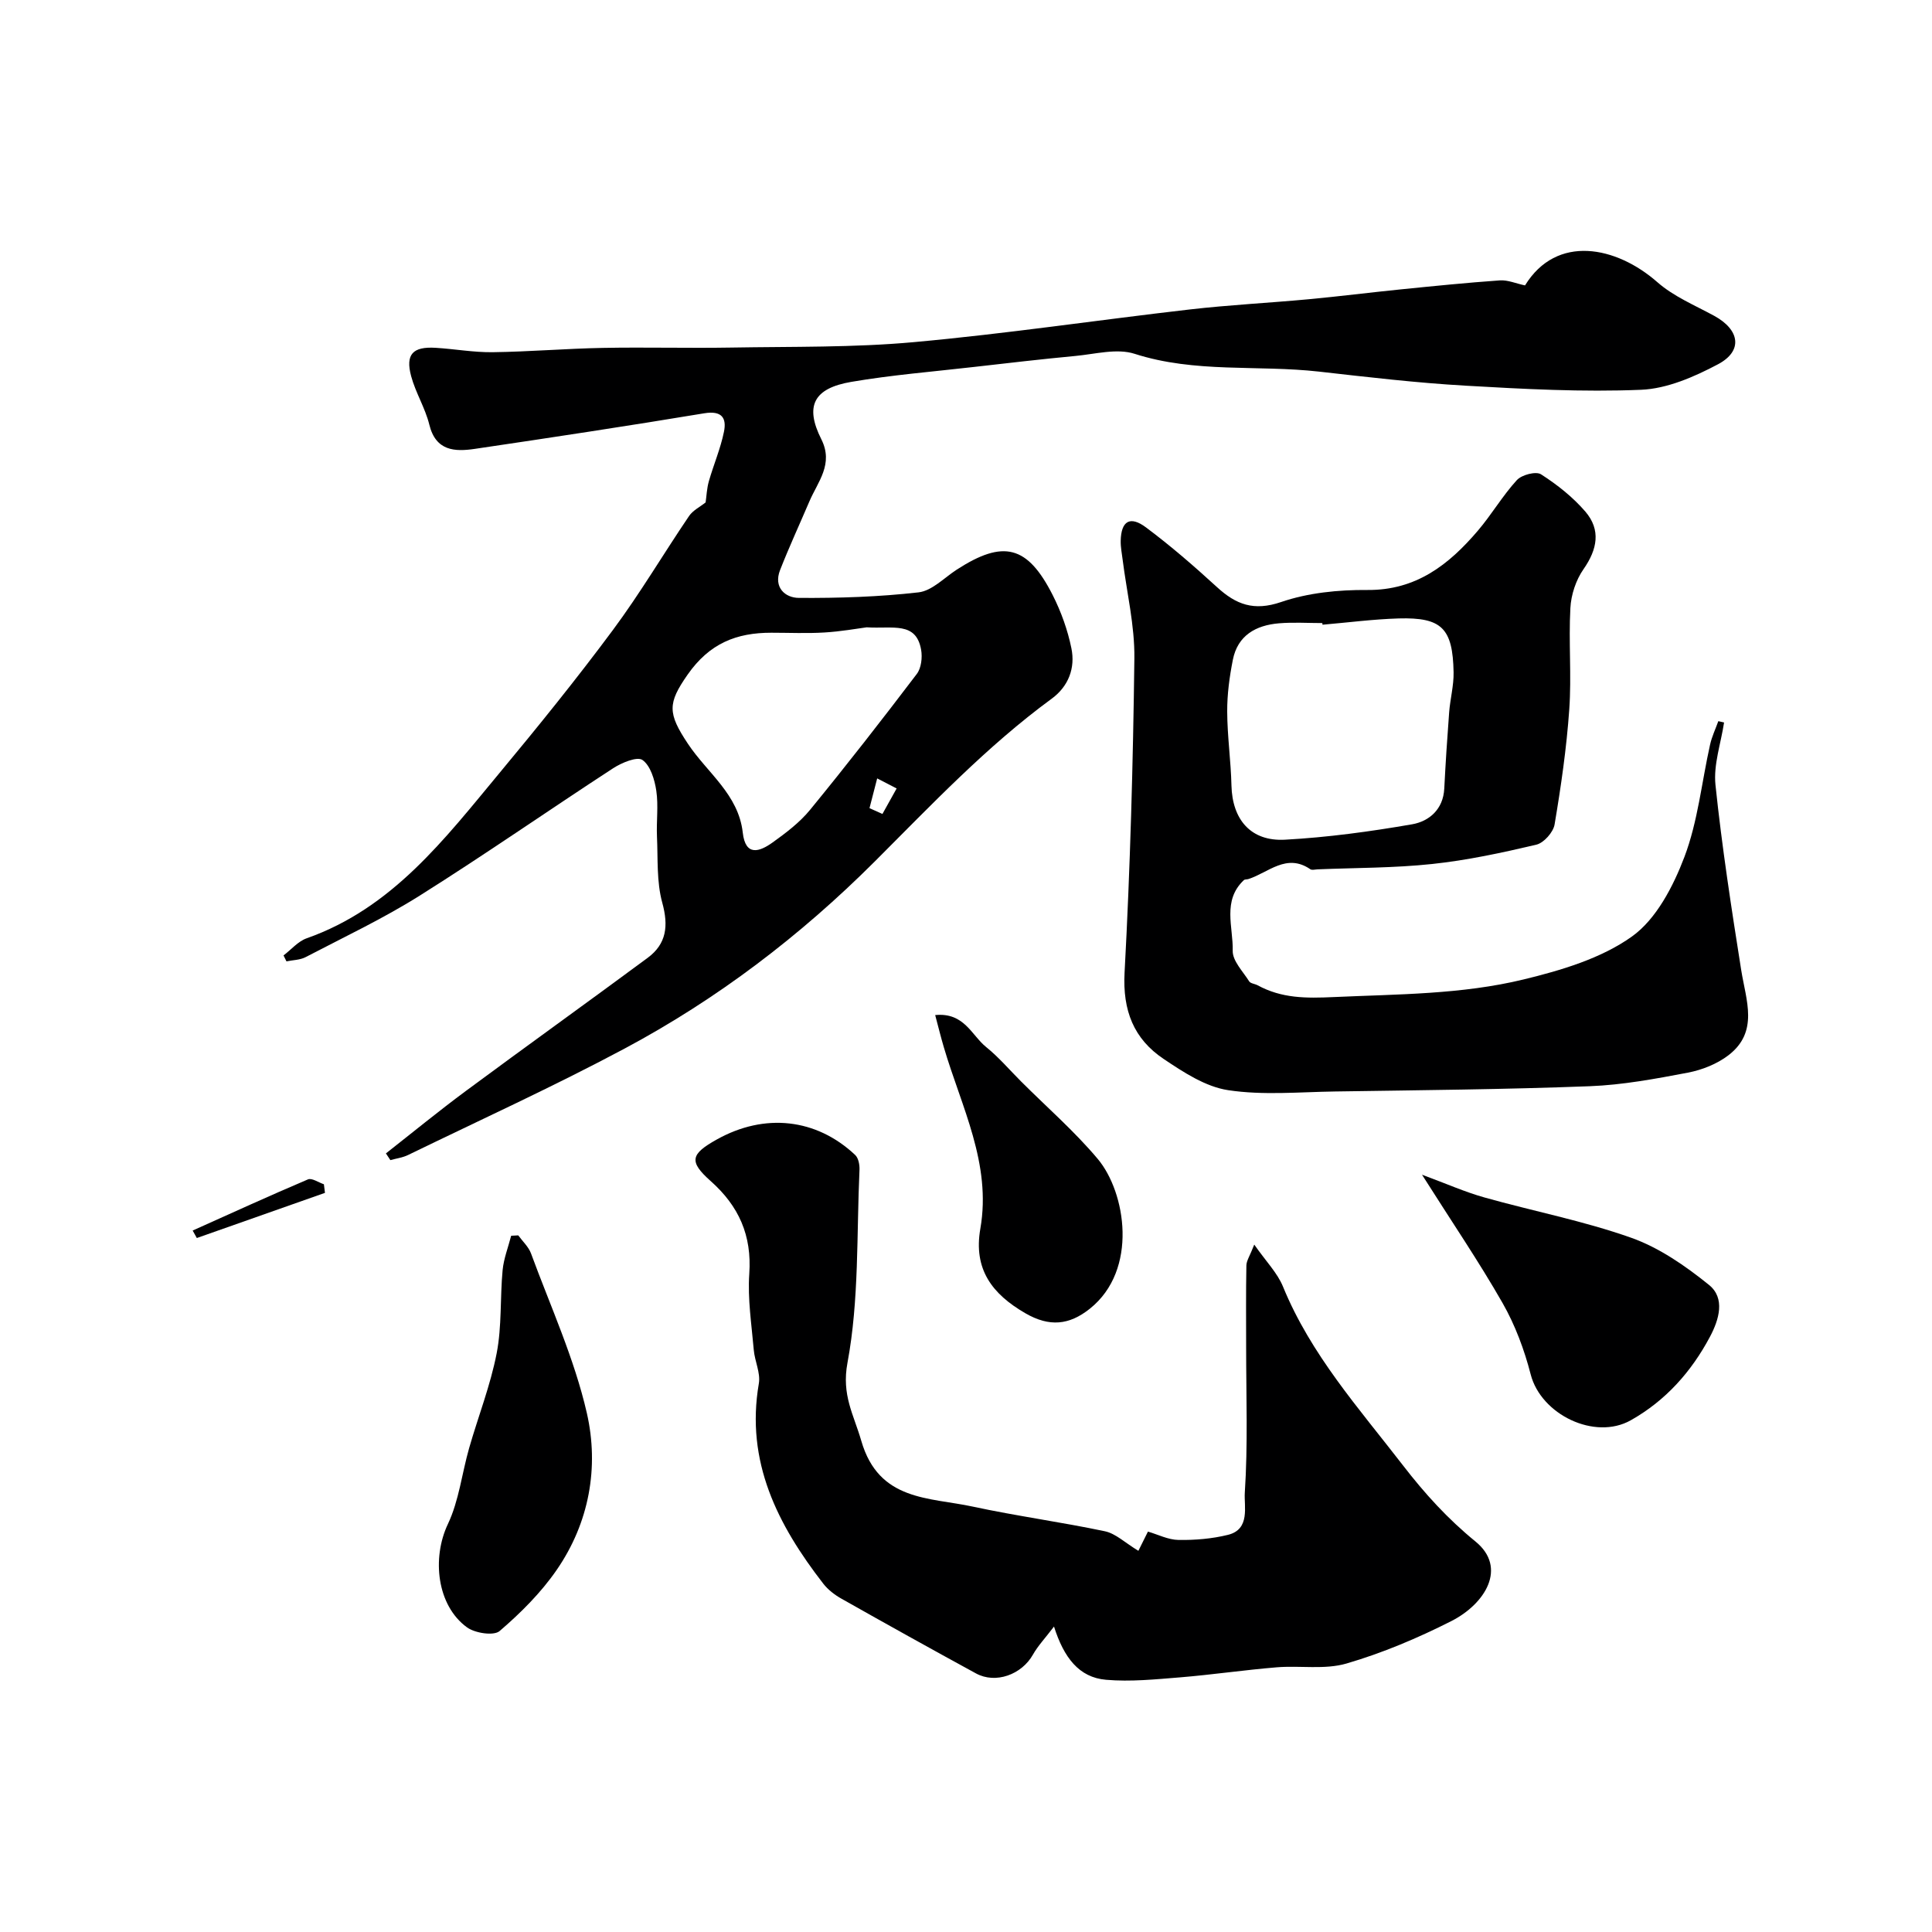
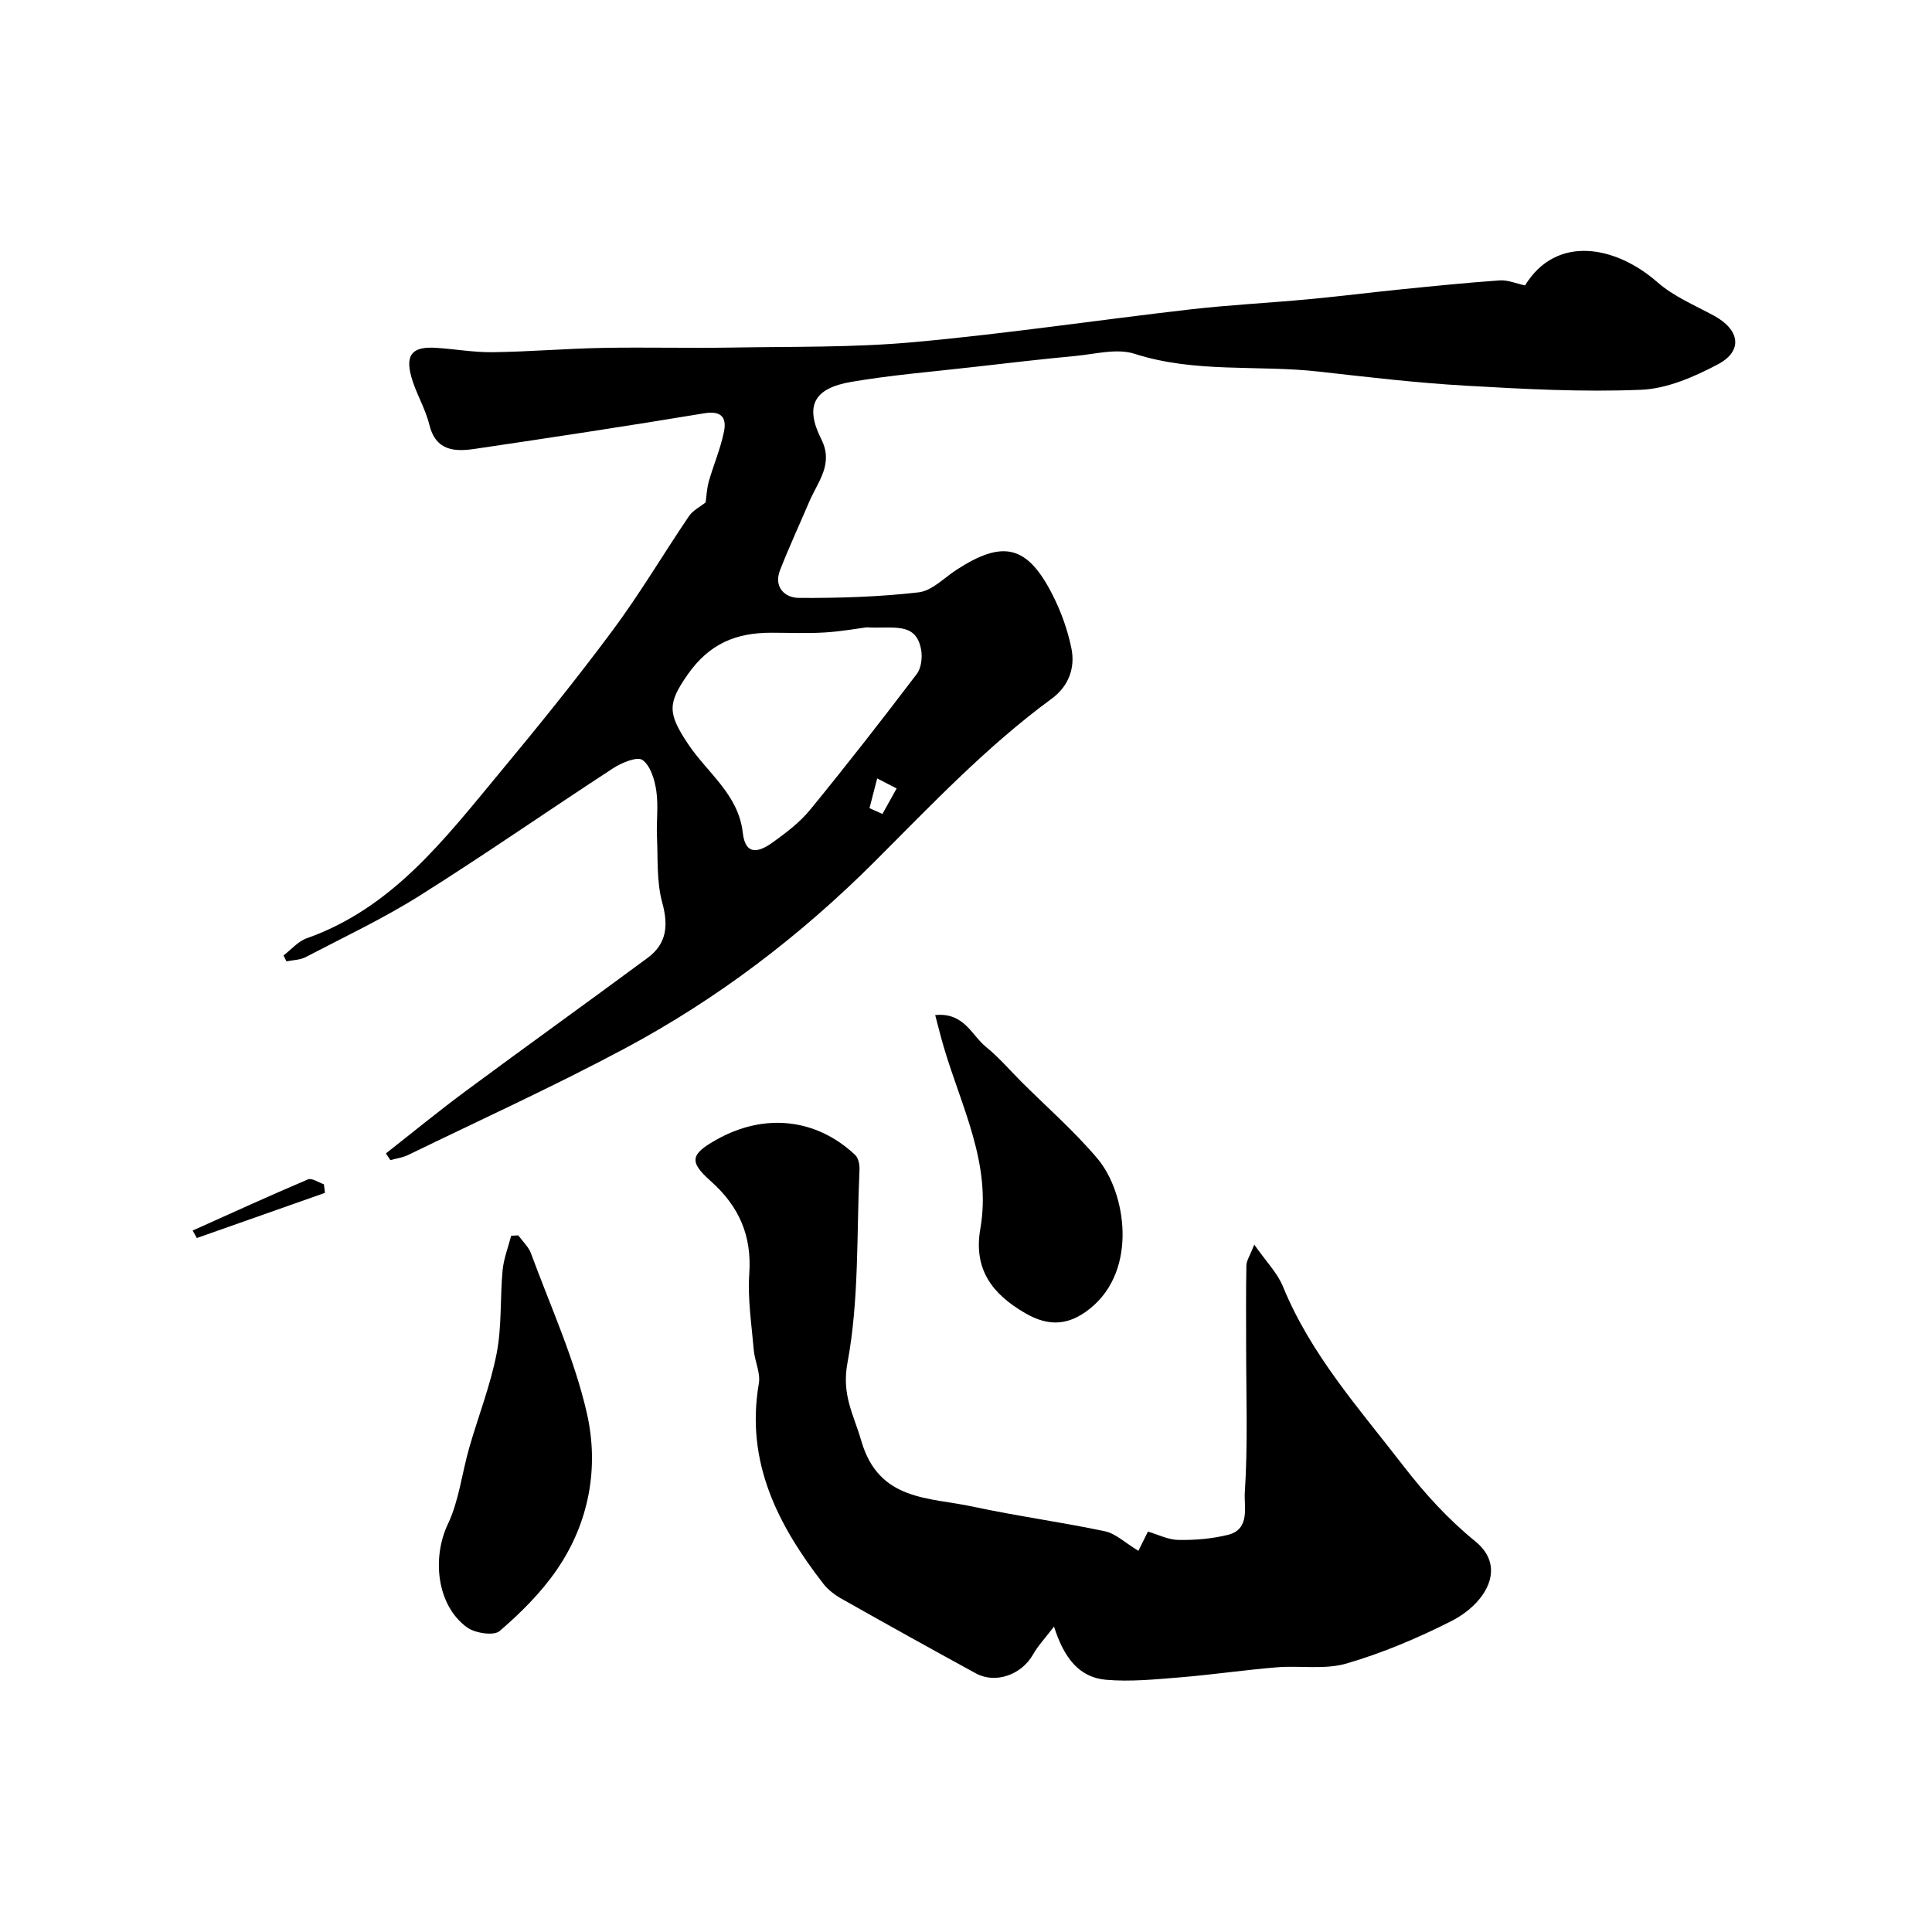
<svg xmlns="http://www.w3.org/2000/svg" enable-background="new 0 0 400 400" viewBox="0 0 400 400">
  <g fill="#000001">
    <path d="m58.7 197.81c1.59-1.2 3-2.91 4.78-3.54 17.75-6.25 28.57-20.55 39.9-34.19 8.06-9.7 16-19.52 23.52-29.65 5.63-7.58 10.45-15.76 15.76-23.59.8-1.18 2.28-1.9 3.43-2.82.19-1.31.25-2.9.67-4.38.98-3.42 2.41-6.74 3.12-10.21.6-2.89-.42-4.47-4.09-3.86-15.79 2.62-31.62 5.02-47.45 7.36-4.19.62-8.12.47-9.46-5.03-.85-3.44-2.84-6.6-3.76-10.03-1.21-4.52.35-6.15 5.08-5.86 3.94.24 7.87.96 11.79.91 7.6-.1 15.2-.75 22.8-.89 8.86-.17 17.73.08 26.6-.07 12.63-.22 25.31.02 37.87-1.13 19.07-1.73 38.04-4.57 57.07-6.76 8.16-.94 16.38-1.35 24.56-2.11 6.36-.59 12.7-1.4 19.06-2.04 6.86-.69 13.72-1.39 20.59-1.87 1.64-.11 3.34.65 5.2 1.04 6.55-10.65 18.89-8.15 27.42-.65 3.36 2.95 7.75 4.77 11.75 6.95 5.31 2.9 5.99 7.27.78 10.03-4.91 2.6-10.53 5.06-15.93 5.28-12.08.5-24.24-.15-36.34-.85-10.13-.58-20.23-1.77-30.31-2.91-12.7-1.43-25.66.35-38.21-3.69-3.67-1.18-8.18.07-12.28.45-7.02.66-14.02 1.48-21.03 2.28-8.45.97-16.96 1.65-25.33 3.08-7.85 1.34-9.66 5.02-6.21 11.89 2.58 5.14-.72 8.76-2.47 12.85-2.03 4.75-4.2 9.44-6.08 14.24-1.38 3.55 1.02 5.74 3.92 5.75 8.26.05 16.56-.21 24.76-1.15 2.78-.32 5.31-3.02 7.9-4.7 9.66-6.25 14.65-5.04 19.88 5.29 1.74 3.44 3.09 7.21 3.86 10.98.84 4.09-.59 7.89-4.08 10.45-13.48 9.88-24.9 21.98-36.65 33.72-15.42 15.4-32.61 28.49-51.8 38.73-14.68 7.84-29.85 14.75-44.82 22.03-1.12.54-2.43.71-3.65 1.05-.31-.46-.61-.92-.92-1.39 5.53-4.34 10.97-8.8 16.62-12.98 12.47-9.23 25.09-18.28 37.56-27.5 3.92-2.9 4.35-6.62 3.04-11.41-1.2-4.34-.89-9.12-1.1-13.71-.14-3.16.32-6.38-.14-9.48-.34-2.29-1.2-5.19-2.86-6.37-1.1-.78-4.31.56-6.08 1.71-13.39 8.72-26.51 17.86-40.04 26.37-7.55 4.75-15.69 8.59-23.62 12.73-1.16.61-2.64.6-3.97.88-.19-.39-.4-.81-.61-1.23zm120.74-67.93c-1.94.25-5.34.87-8.76 1.07-3.64.22-7.31.05-10.96.05-7.24-.01-12.83 2.19-17.36 8.68-4.15 5.94-4.15 7.98.08 14.33 3.98 5.99 10.45 10.45 11.34 18.37.56 5 3.49 3.97 6.17 2.05 2.79-2 5.63-4.15 7.78-6.78 7.55-9.22 14.87-18.62 22.08-28.11.93-1.22 1.18-3.41.9-5-1.04-5.95-5.89-4.3-11.27-4.66zm.58 37.44c.89.4 1.78.8 2.68 1.2.98-1.76 1.96-3.52 2.94-5.28-1.34-.69-2.69-1.39-4.03-2.08-.53 2.06-1.06 4.11-1.59 6.16z" />
-     <path d="m356.95 149.58c-.65 4.32-2.22 8.73-1.78 12.93 1.34 12.83 3.31 25.6 5.33 38.35 1 6.28 3.7 12.77-2.67 17.64-2.35 1.79-5.44 3.02-8.37 3.58-6.72 1.28-13.53 2.55-20.34 2.81-17.58.67-35.19.82-52.78 1.09-7.36.11-14.85.82-22.05-.27-4.69-.7-9.26-3.71-13.36-6.46-6.2-4.15-8.52-10.02-8.1-17.87 1.17-21.67 1.76-43.38 2.03-65.08.08-6.8-1.57-13.61-2.43-20.42-.16-1.3-.43-2.61-.4-3.92.09-4.08 1.92-5.24 5.23-2.77 5.13 3.83 9.99 8.05 14.71 12.37 3.94 3.61 7.62 5.01 13.25 3.09 5.6-1.92 11.89-2.55 17.87-2.5 10.11.09 16.89-5.25 22.88-12.27 2.86-3.35 5.11-7.24 8.08-10.48 1-1.1 3.96-1.87 5-1.2 3.35 2.15 6.6 4.72 9.18 7.72 3.25 3.79 2.49 7.81-.38 11.92-1.57 2.25-2.58 5.3-2.72 8.06-.38 6.98.26 14.02-.23 20.98-.56 7.98-1.71 15.93-3.04 23.82-.27 1.61-2.23 3.82-3.78 4.18-7.11 1.68-14.31 3.23-21.56 4-7.87.84-15.84.78-23.76 1.11-.5.02-1.14.21-1.48-.03-4.94-3.38-8.66.71-12.82 2.04-.31.1-.74.03-.94.23-4.5 4.24-2.18 9.72-2.3 14.62-.05 2.09 2.12 4.28 3.41 6.33.29.45 1.17.5 1.74.81 5.01 2.72 9.99 2.71 15.82 2.44 13.19-.6 26.43-.53 39.27-3.65 7.79-1.89 16.05-4.34 22.42-8.89 5.04-3.6 8.55-10.39 10.86-16.47 2.79-7.36 3.57-15.47 5.31-23.24.37-1.67 1.13-3.25 1.71-4.87.39.1.79.19 1.19.27zm-83.14-20.24c-.01-.11-.02-.23-.03-.34-3 0-6.01-.2-8.99.05-4.76.4-8.54 2.49-9.54 7.55-.7 3.53-1.19 7.16-1.17 10.74.02 5.1.76 10.19.88 15.29.17 7.04 3.99 11.61 11.09 11.22 8.81-.48 17.62-1.68 26.32-3.19 3.49-.61 6.43-3.07 6.65-7.38.27-5.27.61-10.53 1.01-15.79.21-2.77.97-5.53.92-8.29-.17-9.13-2.44-11.41-11.36-11.16-5.28.16-10.52.85-15.78 1.3z" />
    <path d="m235.69 321.08c.64-1.28 1.26-2.54 1.98-3.98 2.06.6 4.19 1.7 6.34 1.73 3.42.05 6.93-.24 10.24-1.06 4.65-1.15 3.29-5.92 3.47-8.68.66-9.99.28-20.05.28-30.09 0-5.67-.06-11.33.05-17 .02-1 .72-1.98 1.63-4.32 2.45 3.51 4.79 5.86 5.95 8.7 5.75 14.06 15.69 25.16 24.81 36.97 4.55 5.9 9.3 11.12 15.04 15.8 6.65 5.42 2.02 12.92-5 16.48-6.94 3.52-14.23 6.6-21.69 8.78-4.51 1.32-9.64.39-14.47.79-6.68.55-13.32 1.53-20 2.08-5.1.41-10.27.94-15.33.5-5.6-.48-8.73-4.59-10.77-11.02-1.87 2.46-3.34 4-4.36 5.81-2.33 4.14-7.72 6.12-11.8 3.89-9.32-5.08-18.59-10.24-27.83-15.46-1.41-.79-2.8-1.86-3.78-3.12-9.44-12.18-16.13-25.24-13.34-41.44.38-2.19-.85-4.61-1.05-6.95-.45-5.25-1.29-10.56-.93-15.77.55-7.94-2.15-14-7.99-19.19-4.57-4.07-4.17-5.58 1.28-8.62 9.88-5.52 20.59-4.37 28.64 3.22.67.63.93 2.02.89 3.03-.61 13.36-.06 26.96-2.49 39.99-1.25 6.71 1.29 10.71 2.86 16.16 3.63 12.54 14.04 11.66 23.1 13.62 9.06 1.95 18.27 3.19 27.33 5.1 2.24.47 4.16 2.37 6.94 4.05z" />
-     <path d="m294.41 243.21c5.11 1.89 8.93 3.59 12.92 4.71 10.1 2.84 20.49 4.84 30.35 8.33 5.83 2.06 11.27 5.84 16.14 9.77 3.42 2.76 2.1 7.19.2 10.76-3.86 7.24-9.16 13.2-16.38 17.27-7.48 4.22-18.6-1.19-20.73-9.5-1.31-5.09-3.21-10.19-5.8-14.74-4.9-8.58-10.49-16.79-16.7-26.6z" />
    <path d="m107.3 255.77c.9 1.24 2.13 2.36 2.64 3.74 4.03 10.96 8.97 21.74 11.56 33.05 2.56 11.23.5 22.71-6.26 32.5-3.25 4.71-7.44 8.89-11.8 12.63-1.21 1.04-5.09.44-6.75-.76-6.26-4.55-7.3-14.35-3.96-21.39 2.3-4.85 2.9-10.49 4.4-15.73 1.88-6.56 4.41-12.97 5.7-19.63 1.09-5.6.69-11.48 1.23-17.2.23-2.41 1.16-4.75 1.77-7.13.5-.04.99-.06 1.47-.08z" />
    <path d="m193.62 210.16c6.01-.59 7.53 4.18 10.54 6.61 2.63 2.12 4.85 4.74 7.25 7.14 5.32 5.32 11.05 10.3 15.87 16.04 5.8 6.91 8.43 22.95-1.62 30.99-4.32 3.45-8.42 3.81-13.36.96-6.89-3.98-10.8-9.11-9.33-17.52 2.35-13.46-3.95-25.26-7.56-37.56-.59-1.99-1.09-4.01-1.79-6.66z" />
    <path d="m39.89 254.77c7.94-3.56 15.86-7.19 23.87-10.59.81-.34 2.19.64 3.3 1.01.07.59.15 1.19.22 1.78-8.84 3.12-17.69 6.23-26.53 9.35-.28-.51-.57-1.03-.86-1.55z" />
  </g>
</svg>